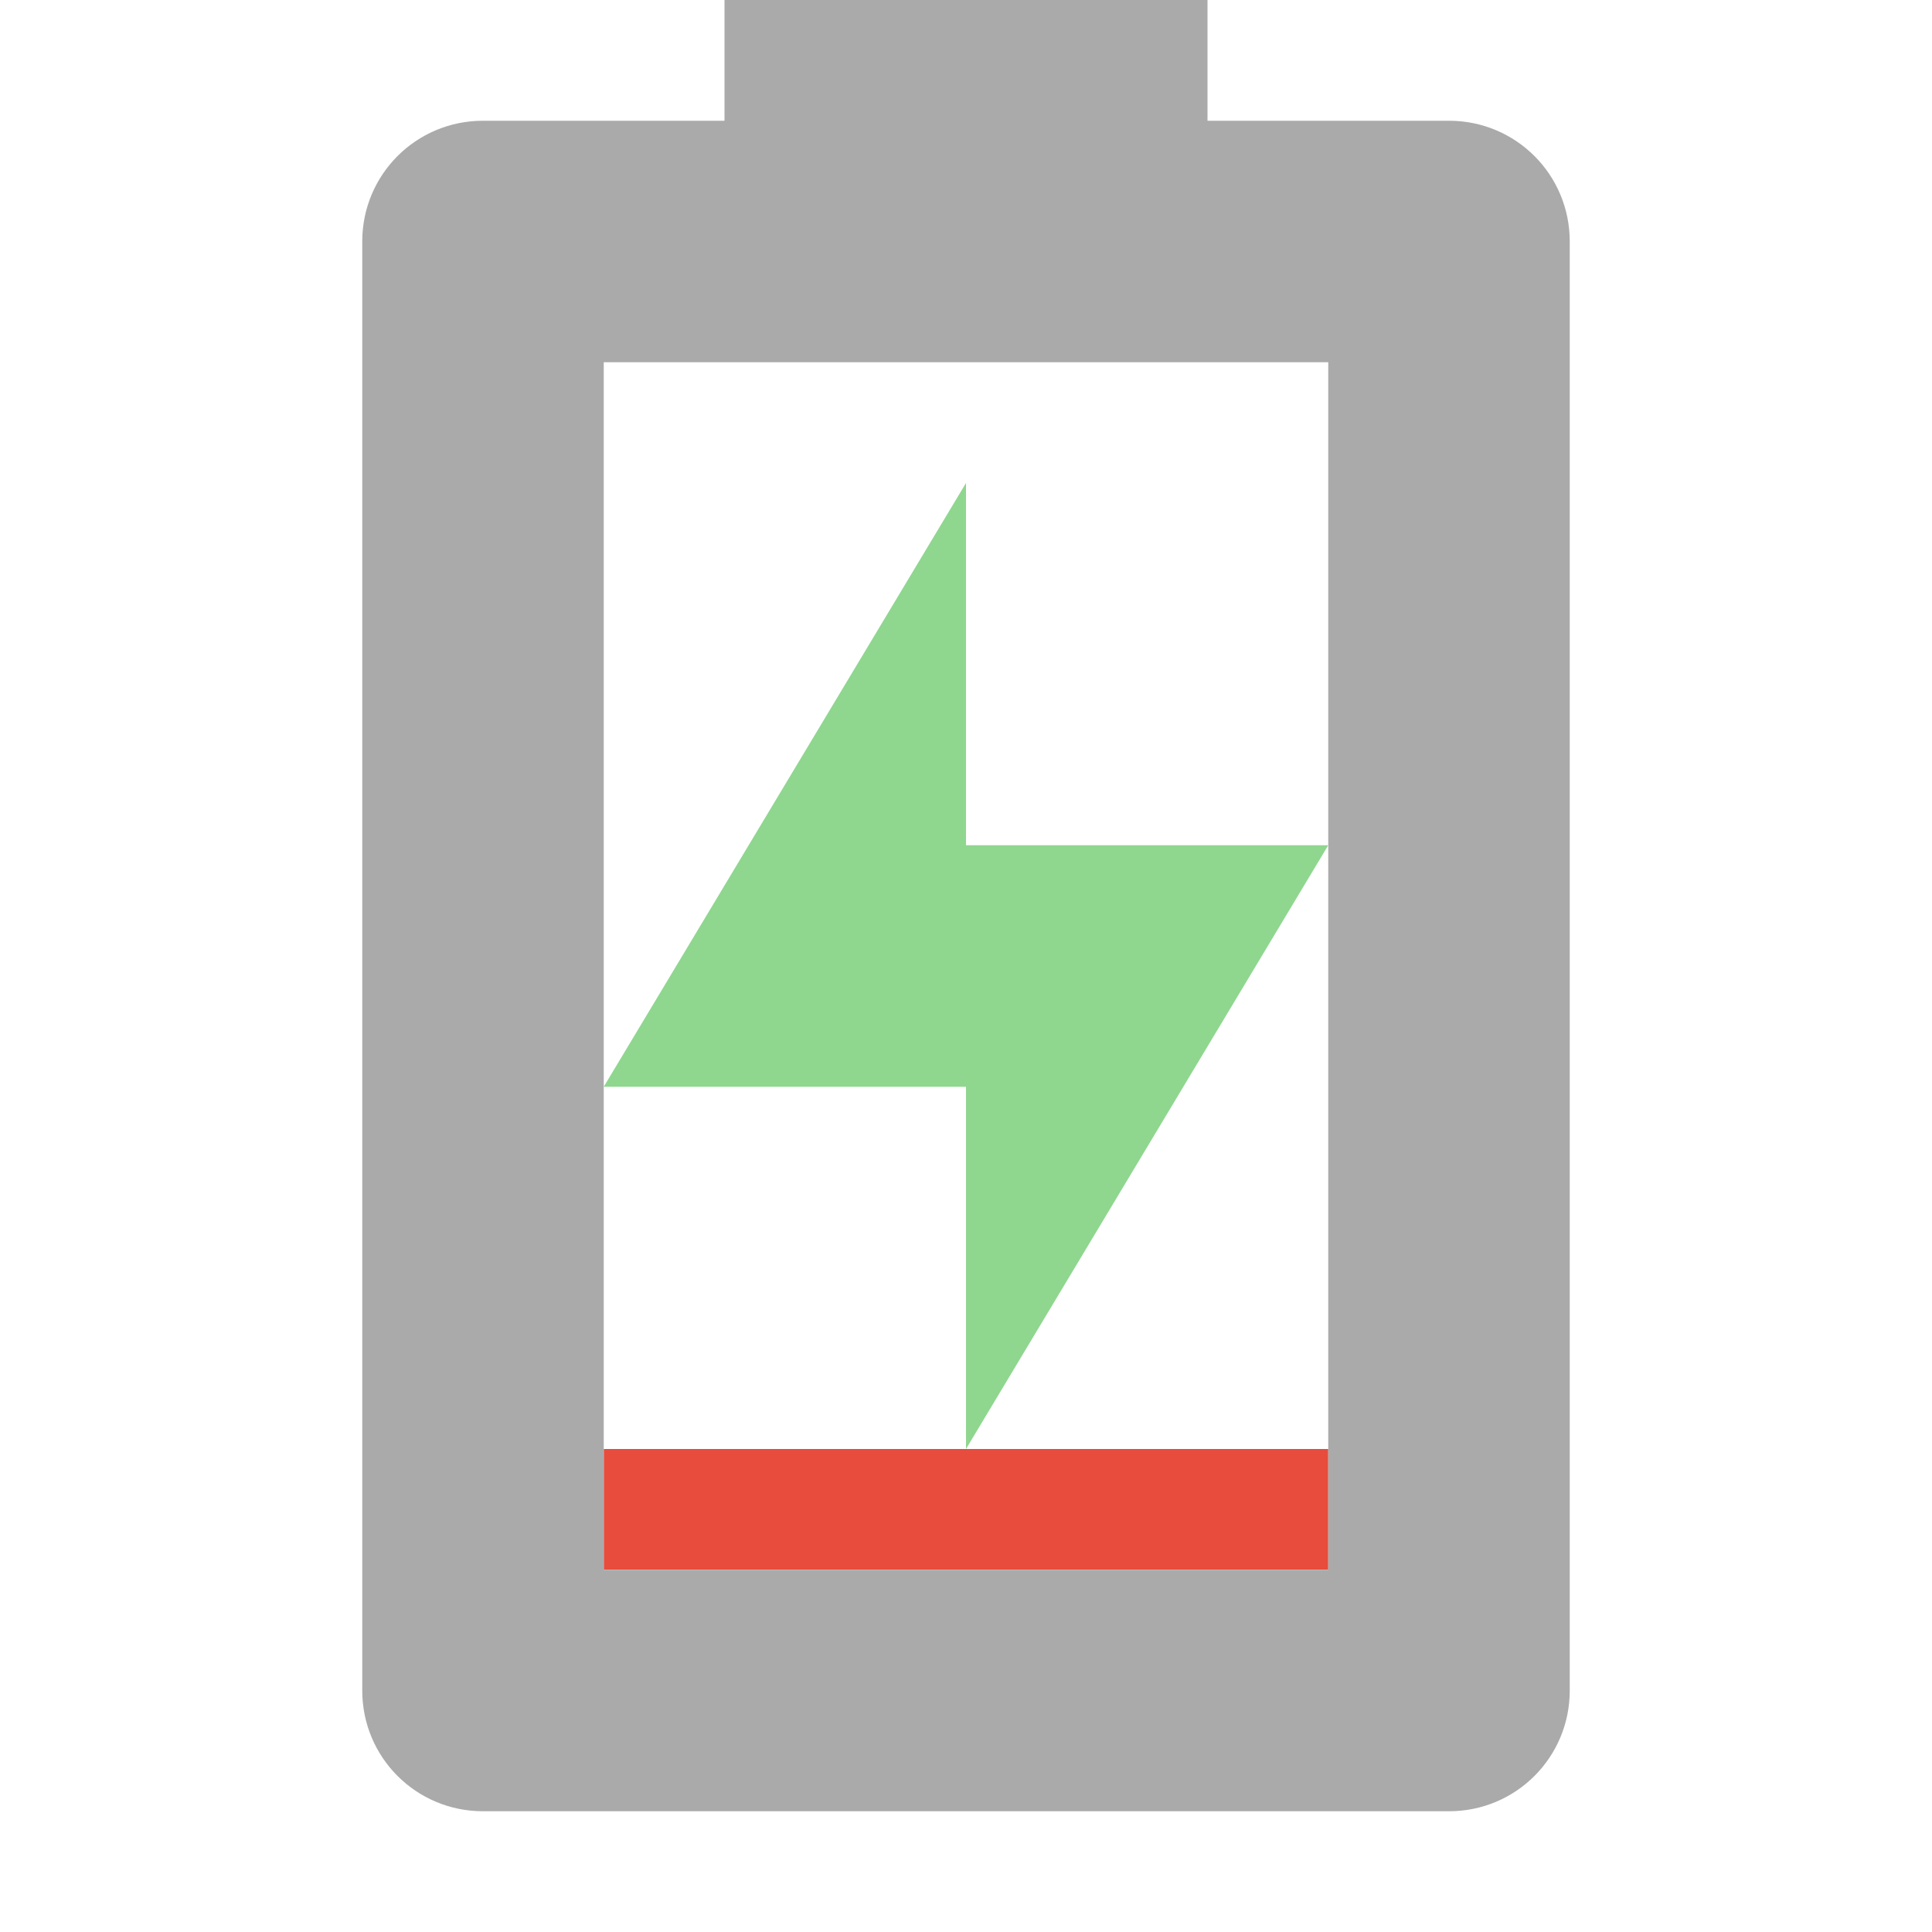
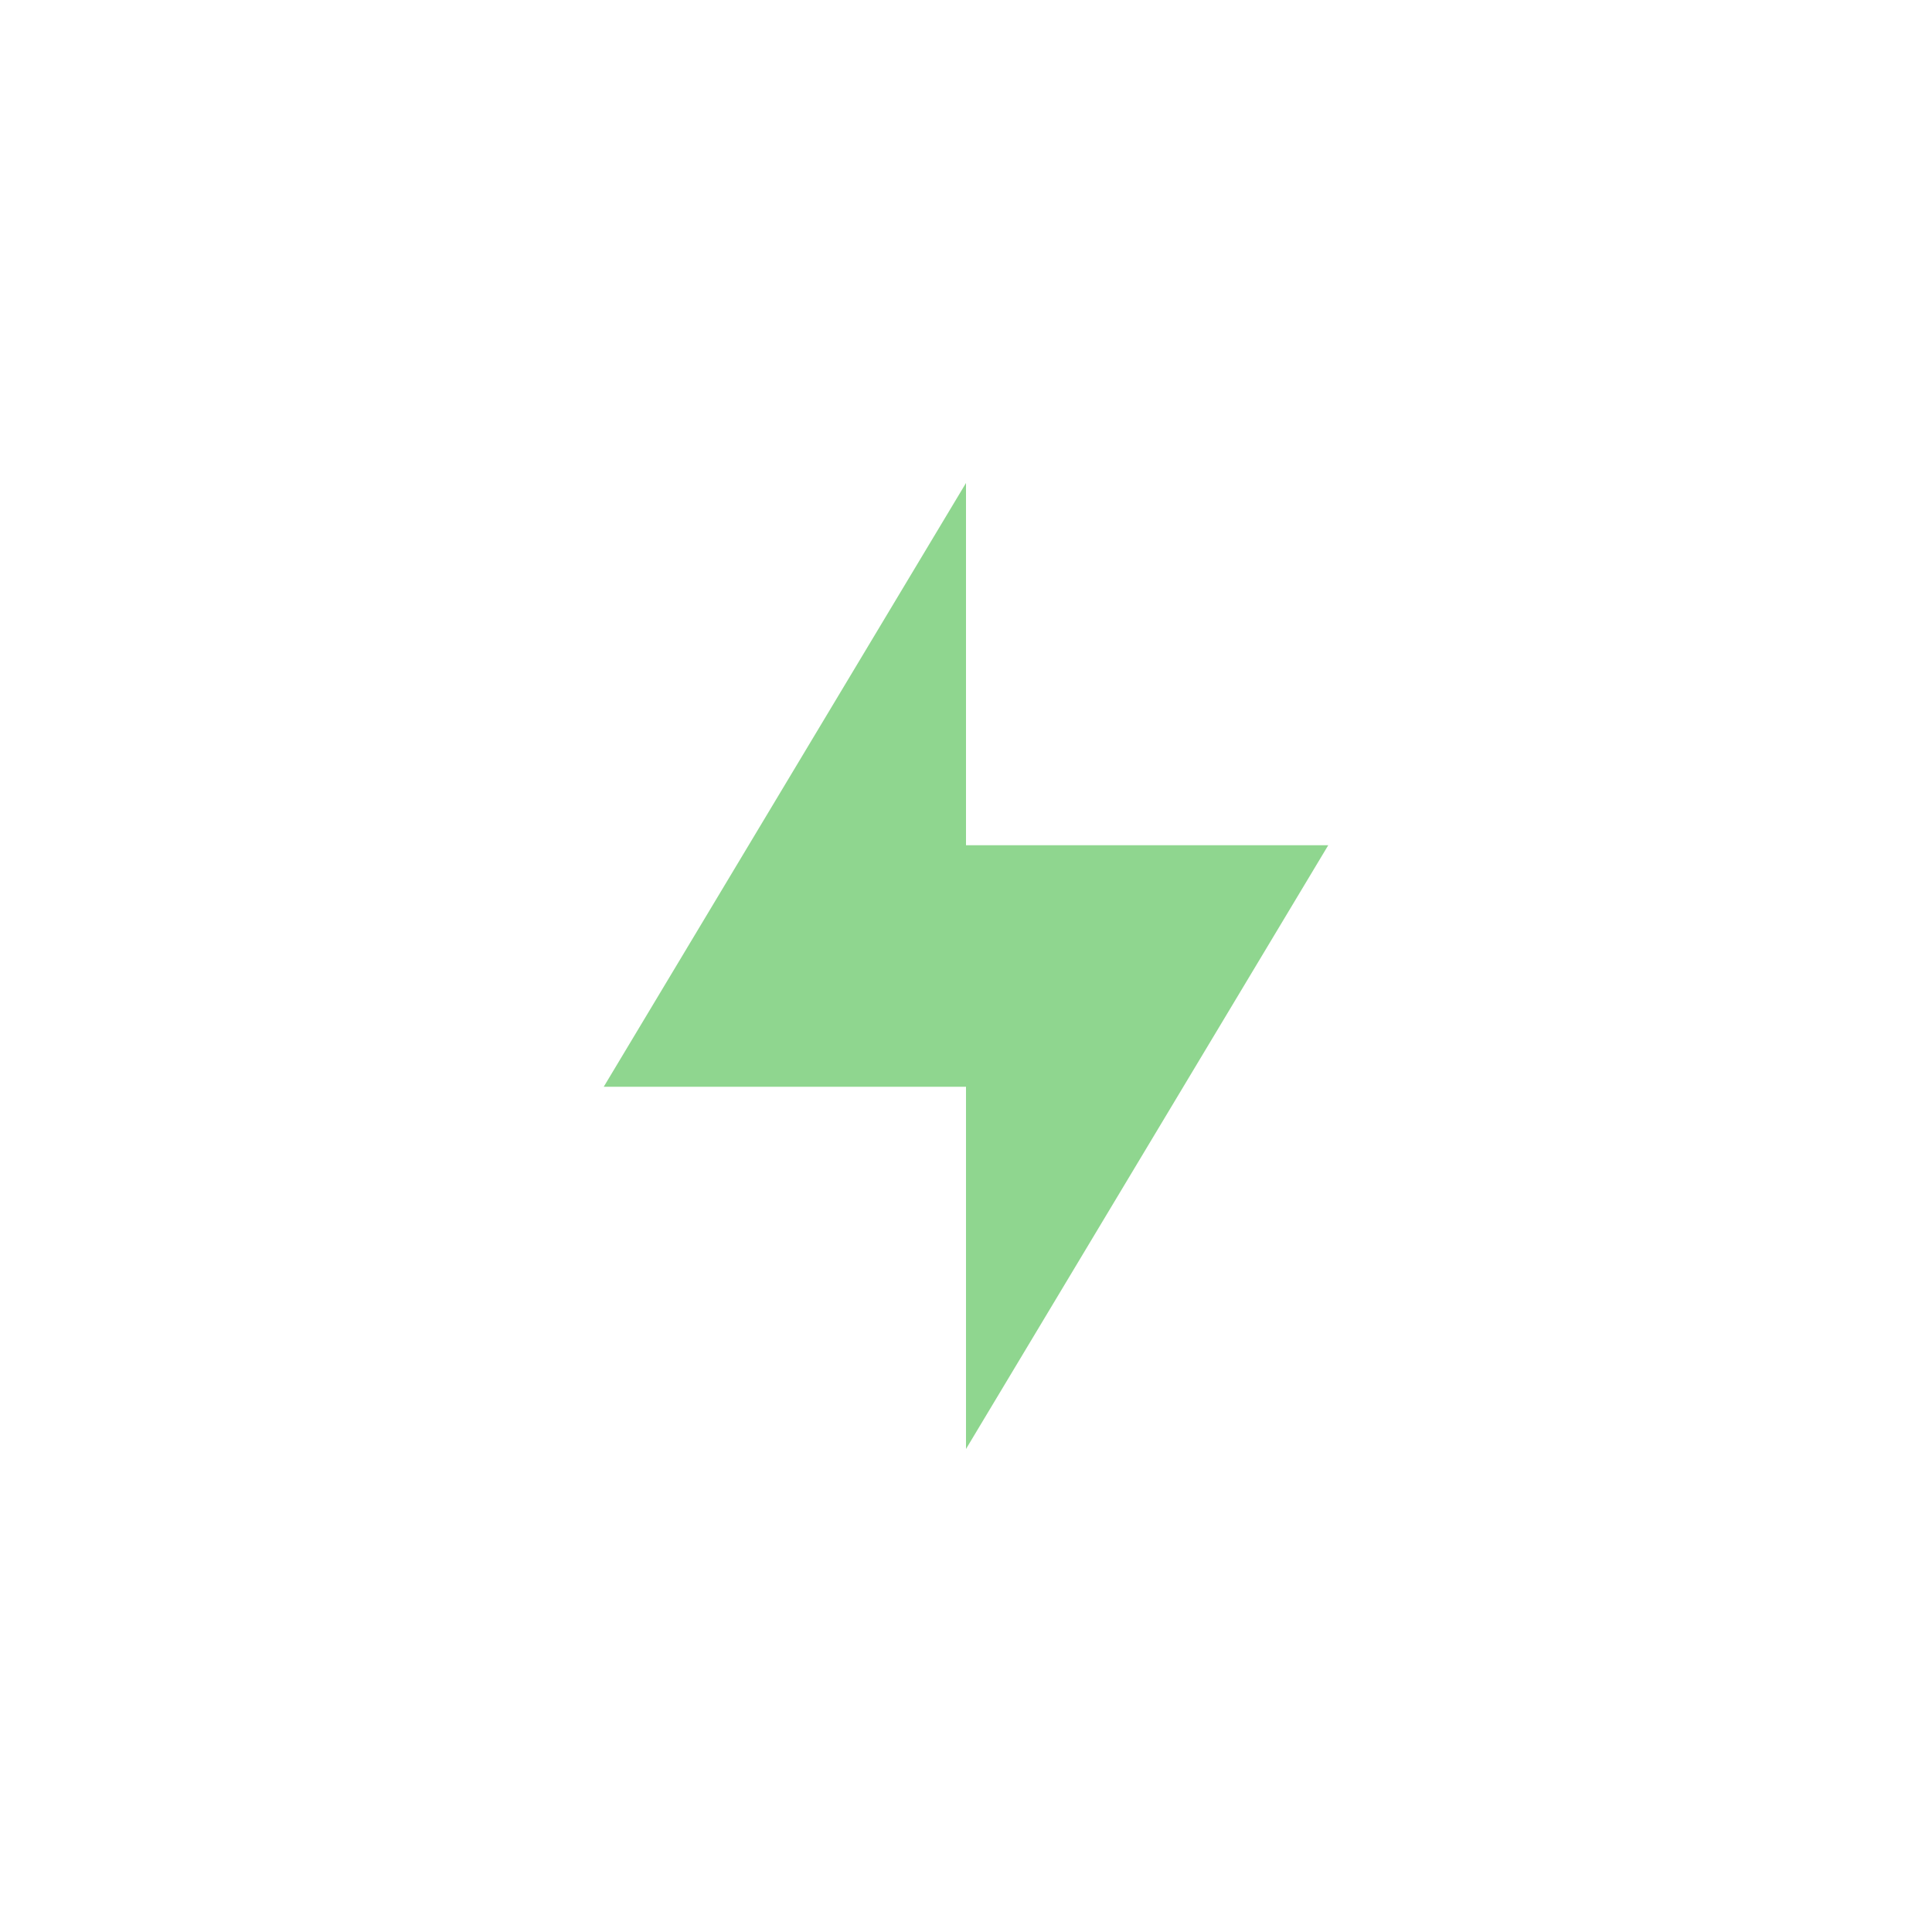
<svg xmlns="http://www.w3.org/2000/svg" width="16" height="16" enable-background="new" version="1.1">
-   <rect class="error" x="5" y="12" width="6" height="1" fill="#e74c3c" stroke-width=".707" />
-   <path d="m6 0v1h-2c-0.554 0-1 0.446-1 1v12c0 0.554 0.446 1 1 1h8c0.554 0 1-0.446 1-1v-12c0-0.554-0.446-1-1-1h-2v-1zm-1 3h6v10h-6z" fill="#aaaaaa" />
  <path class="success" d="m8 4v3h3l-3 5v-3h-3z" fill="#8fd68f" />
</svg>